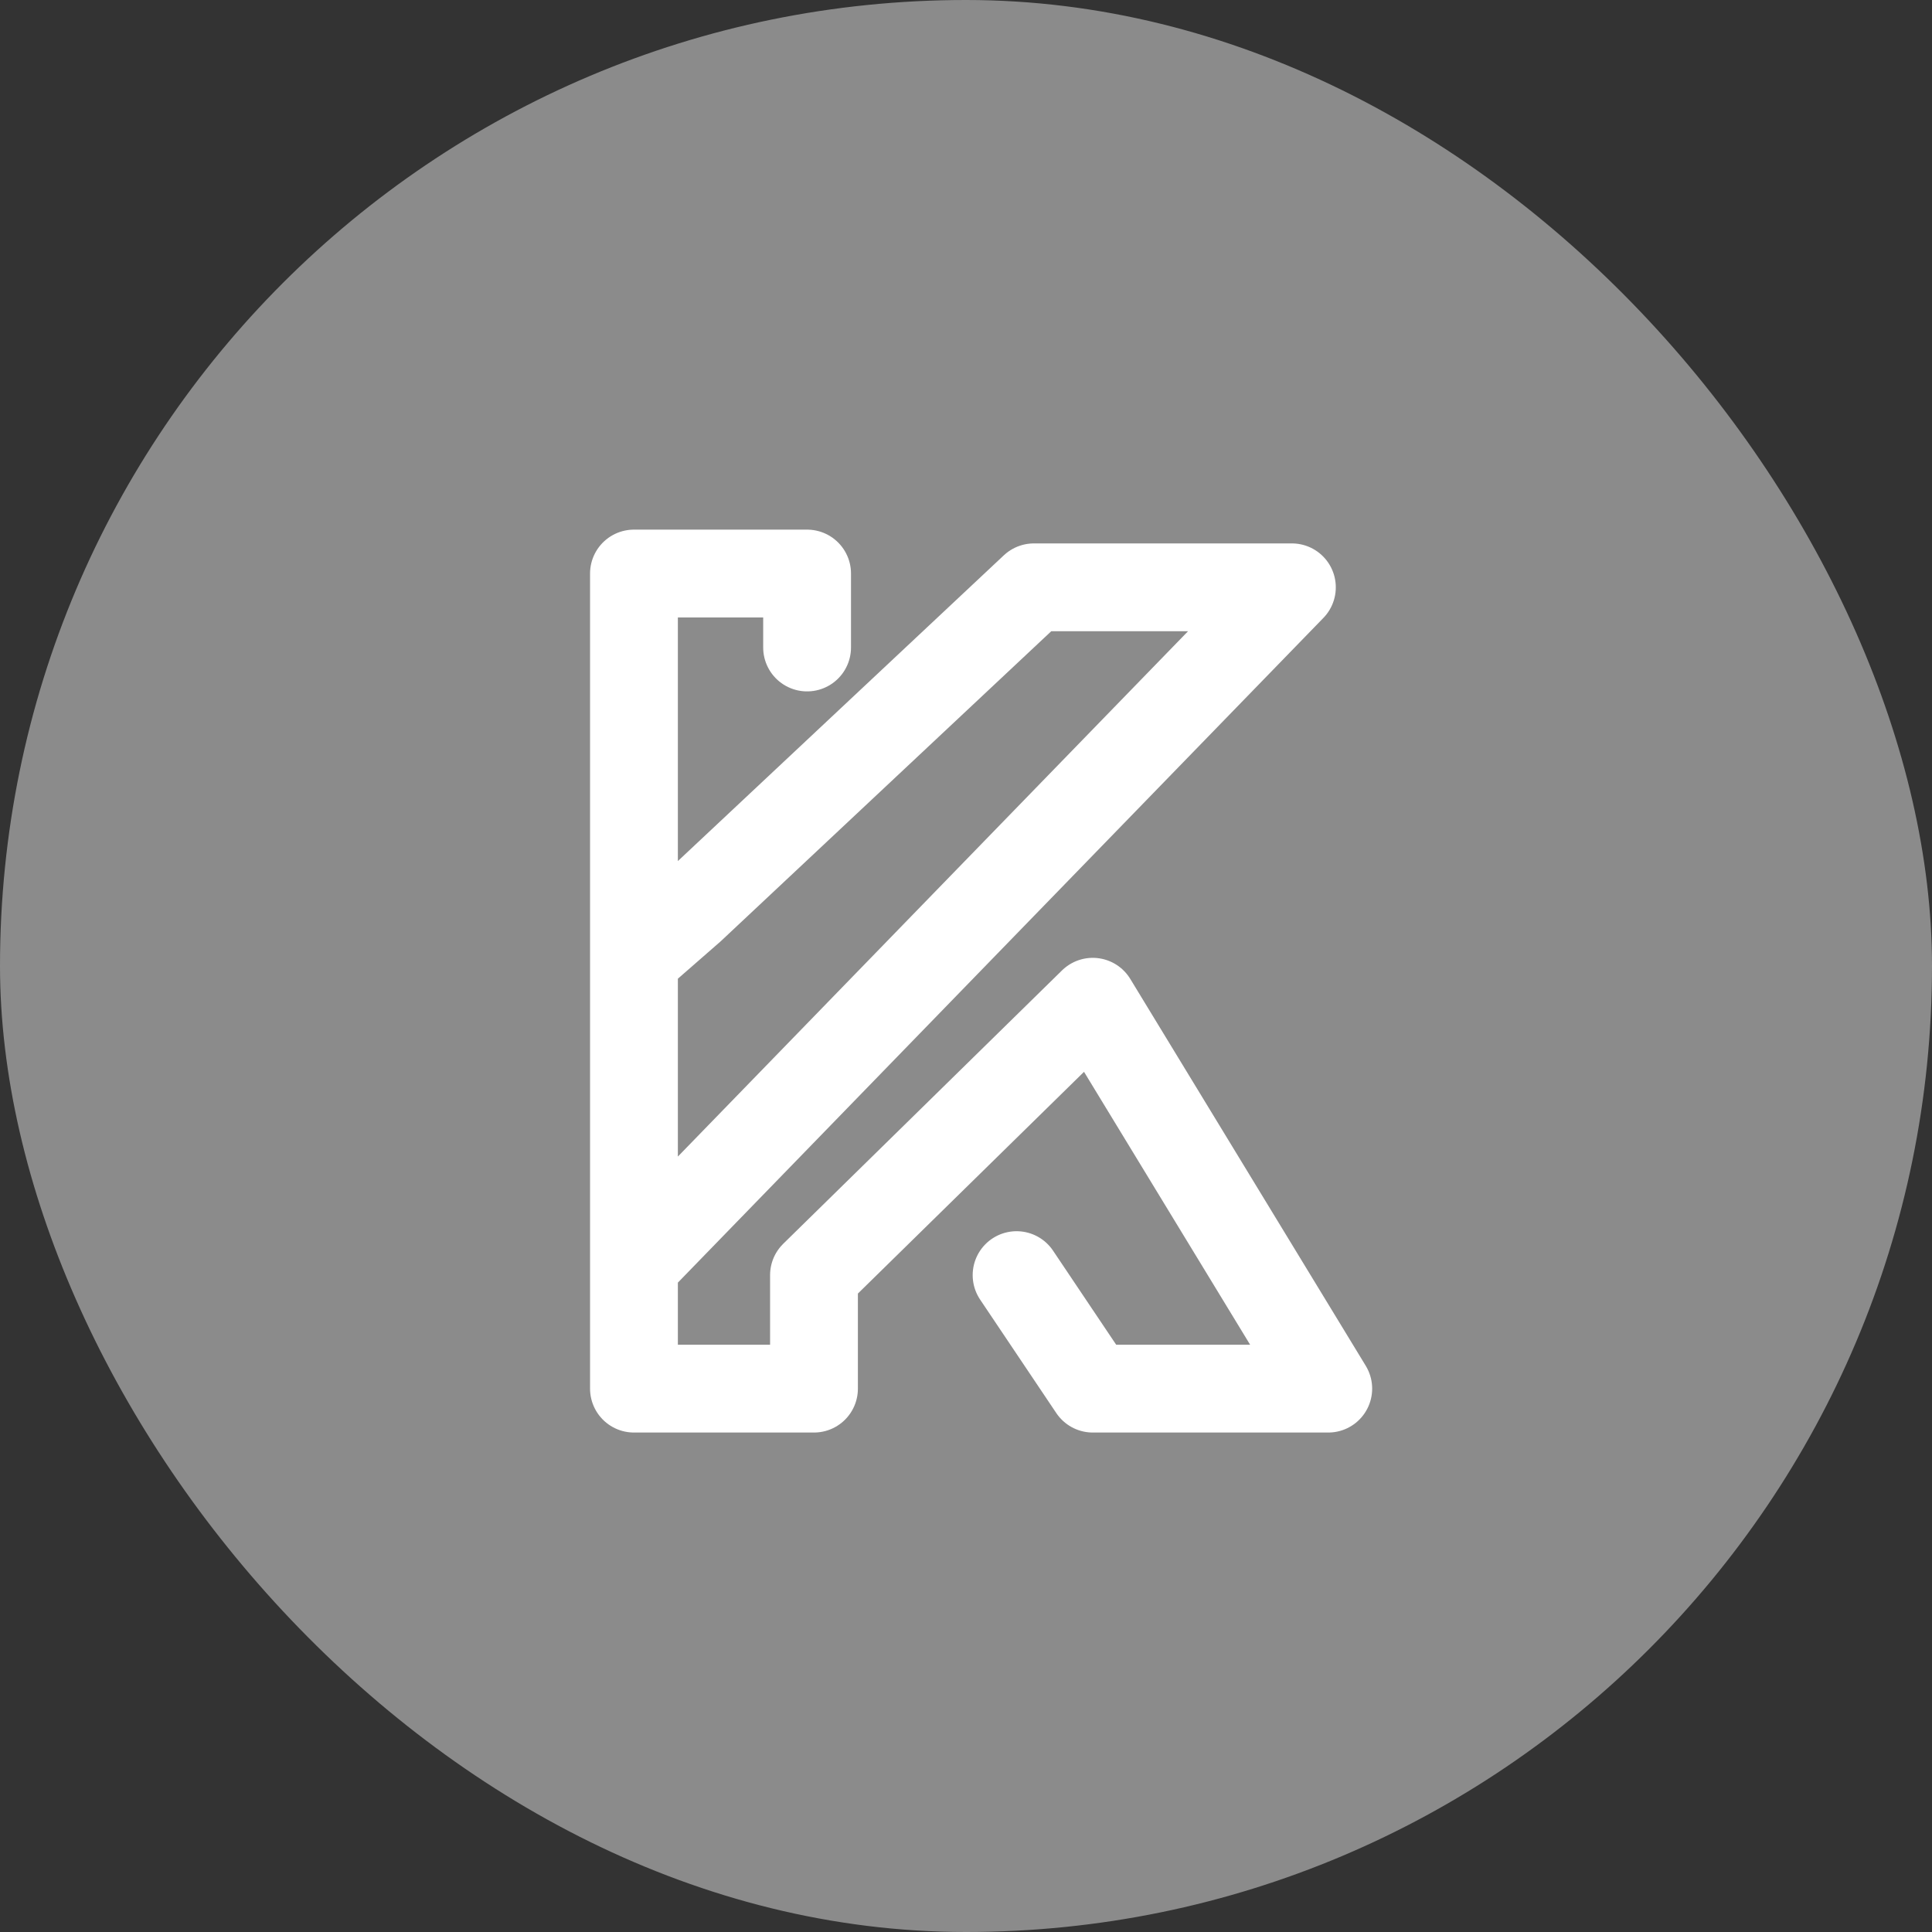
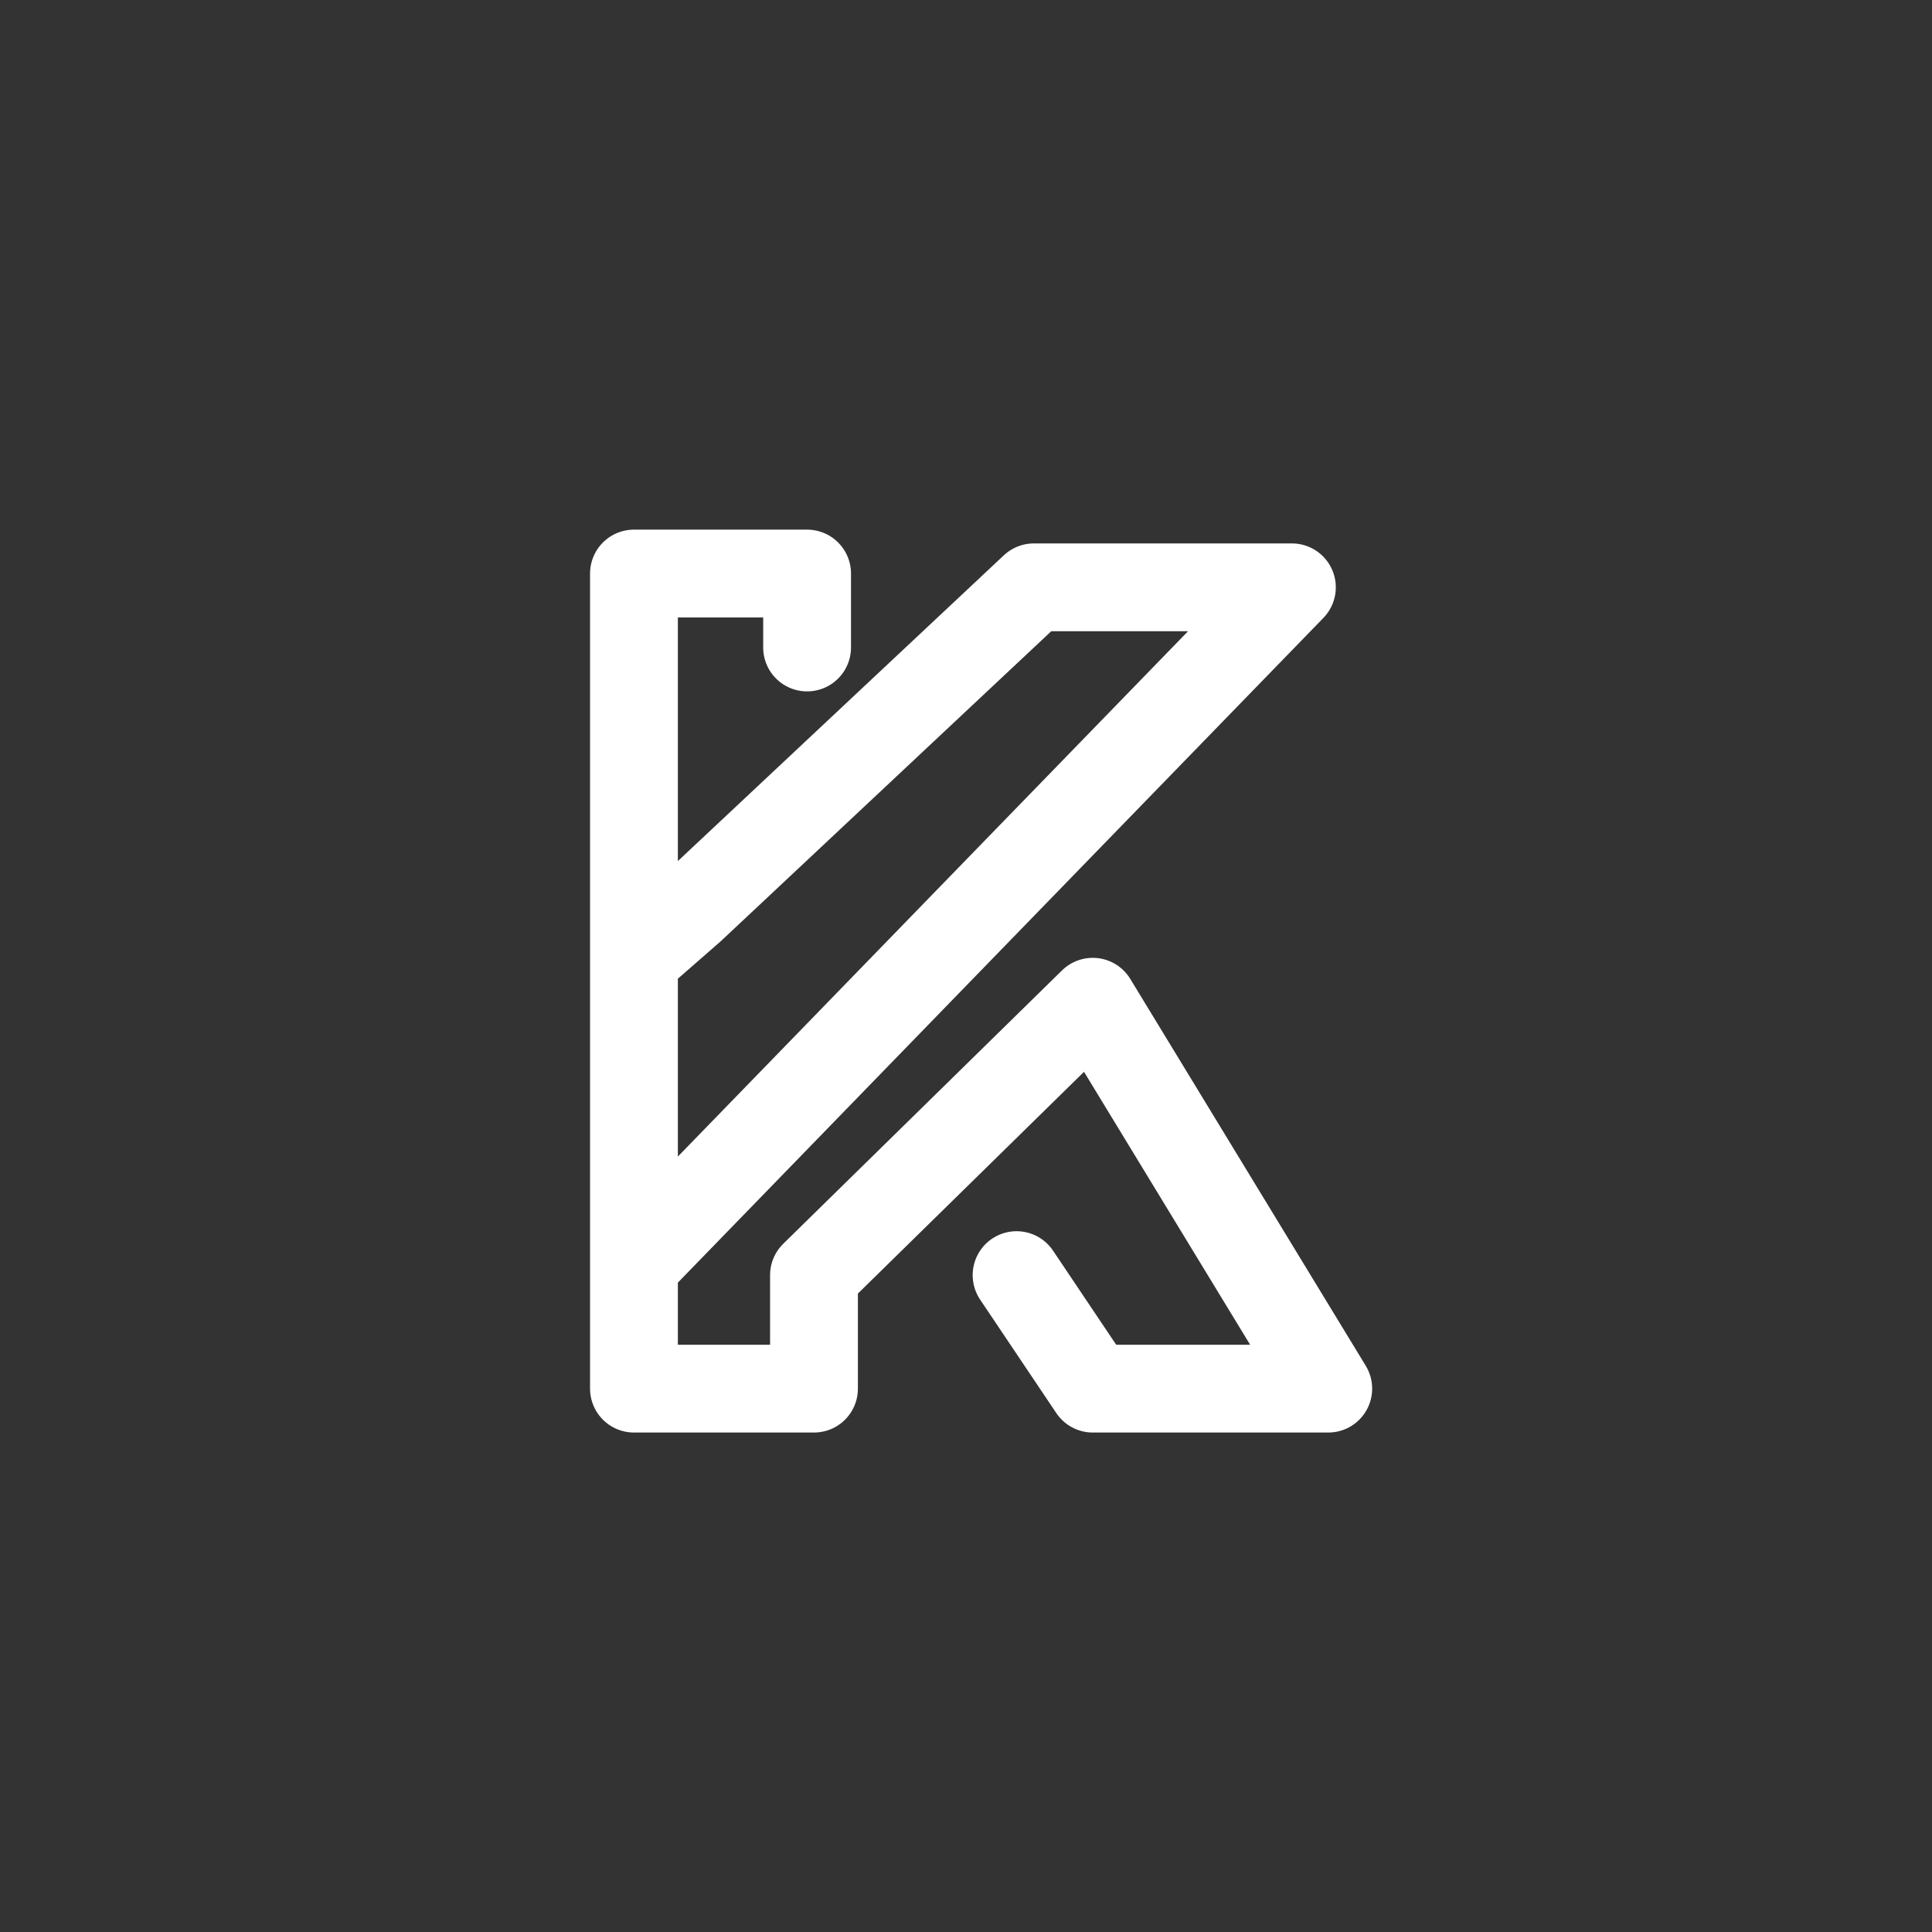
<svg xmlns="http://www.w3.org/2000/svg" width="44" height="44" viewBox="0 0 44 44" fill="none">
  <rect x="0" y="0" width="44" height="44" fill="#333333" stroke="none" />
-   <rect width="44" height="44" rx="22" fill="white" fill-opacity="0.43" />
  <mask id="mask0_23_457" style="mask-type:luminance" maskUnits="userSpaceOnUse" x="0" y="0" width="44" height="44">
    <rect width="44" height="44" rx="22" fill="white" />
  </mask>
  <g mask="url(#mask0_23_457)">
    <path d="M14.438 21.835V13.062H18.381V14.746M14.438 21.835L15.739 20.699L23.546 13.376H29.422L14.438 28.805M14.438 21.835V28.805M14.438 28.805V31.625H18.538V29.04L24.887 22.814L30.25 31.625H24.887L23.152 29.04" stroke="white" stroke-width="2" stroke-linecap="round" stroke-linejoin="round" />
  </g>
</svg>